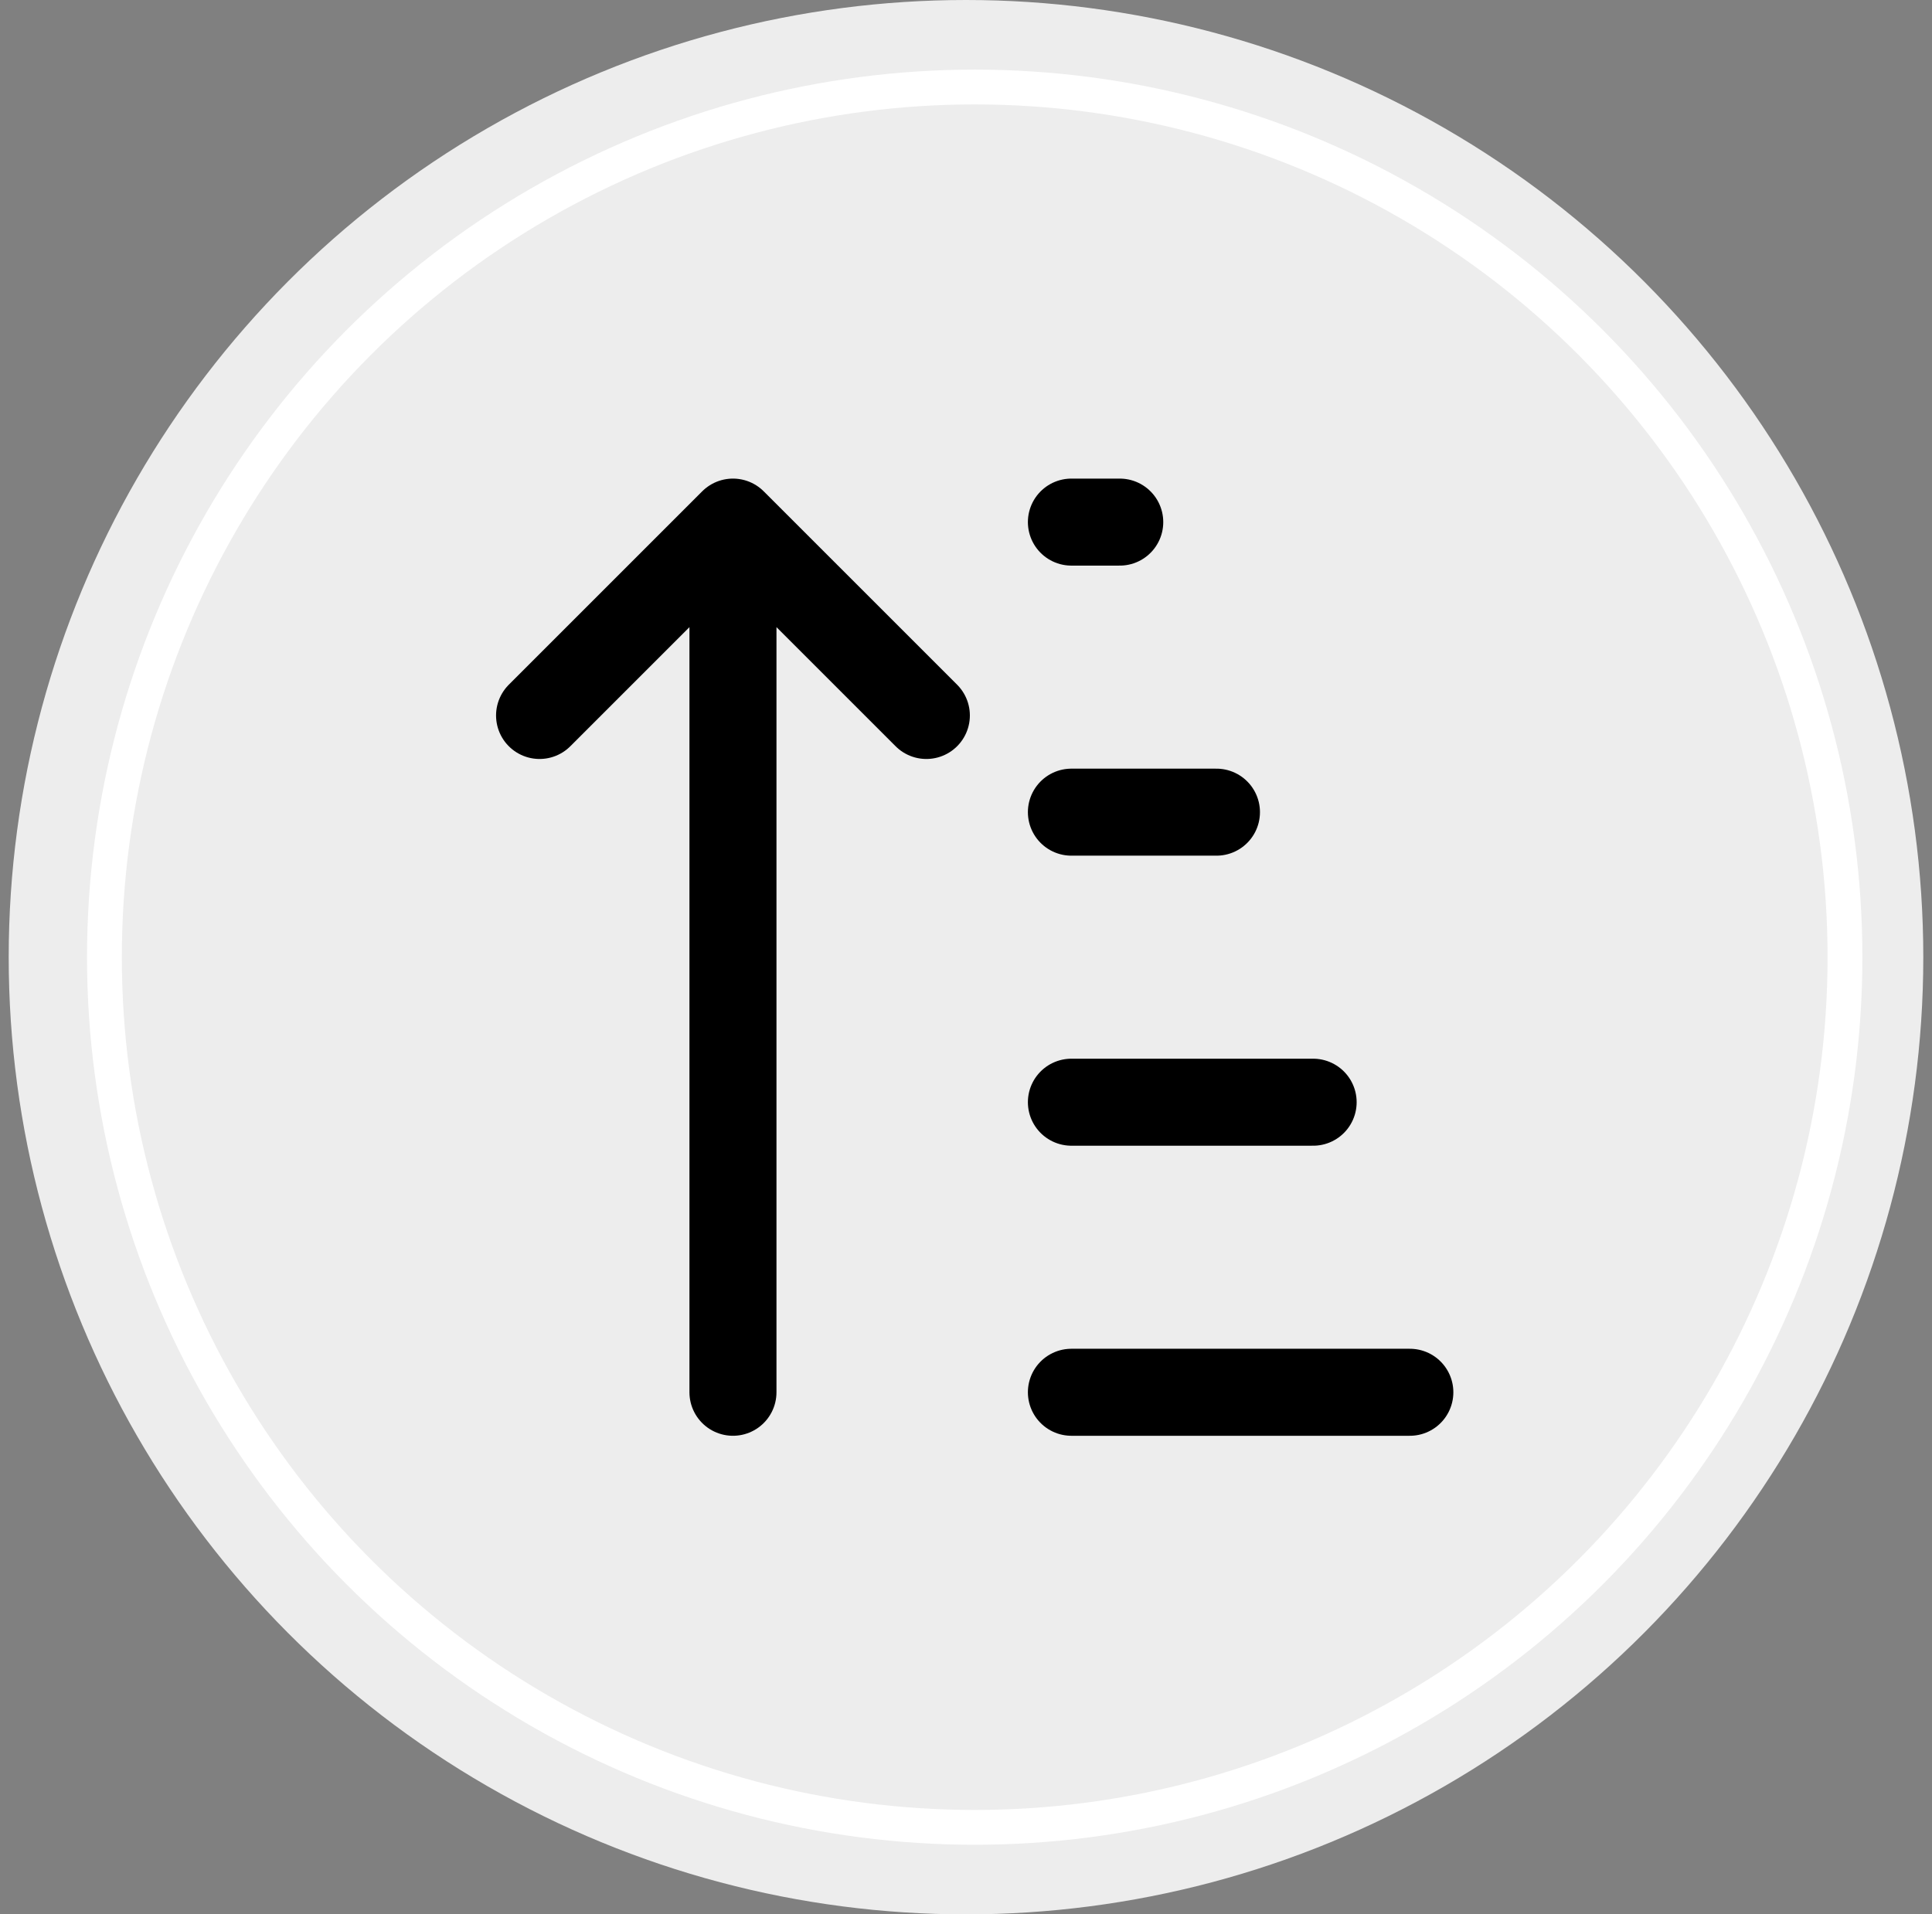
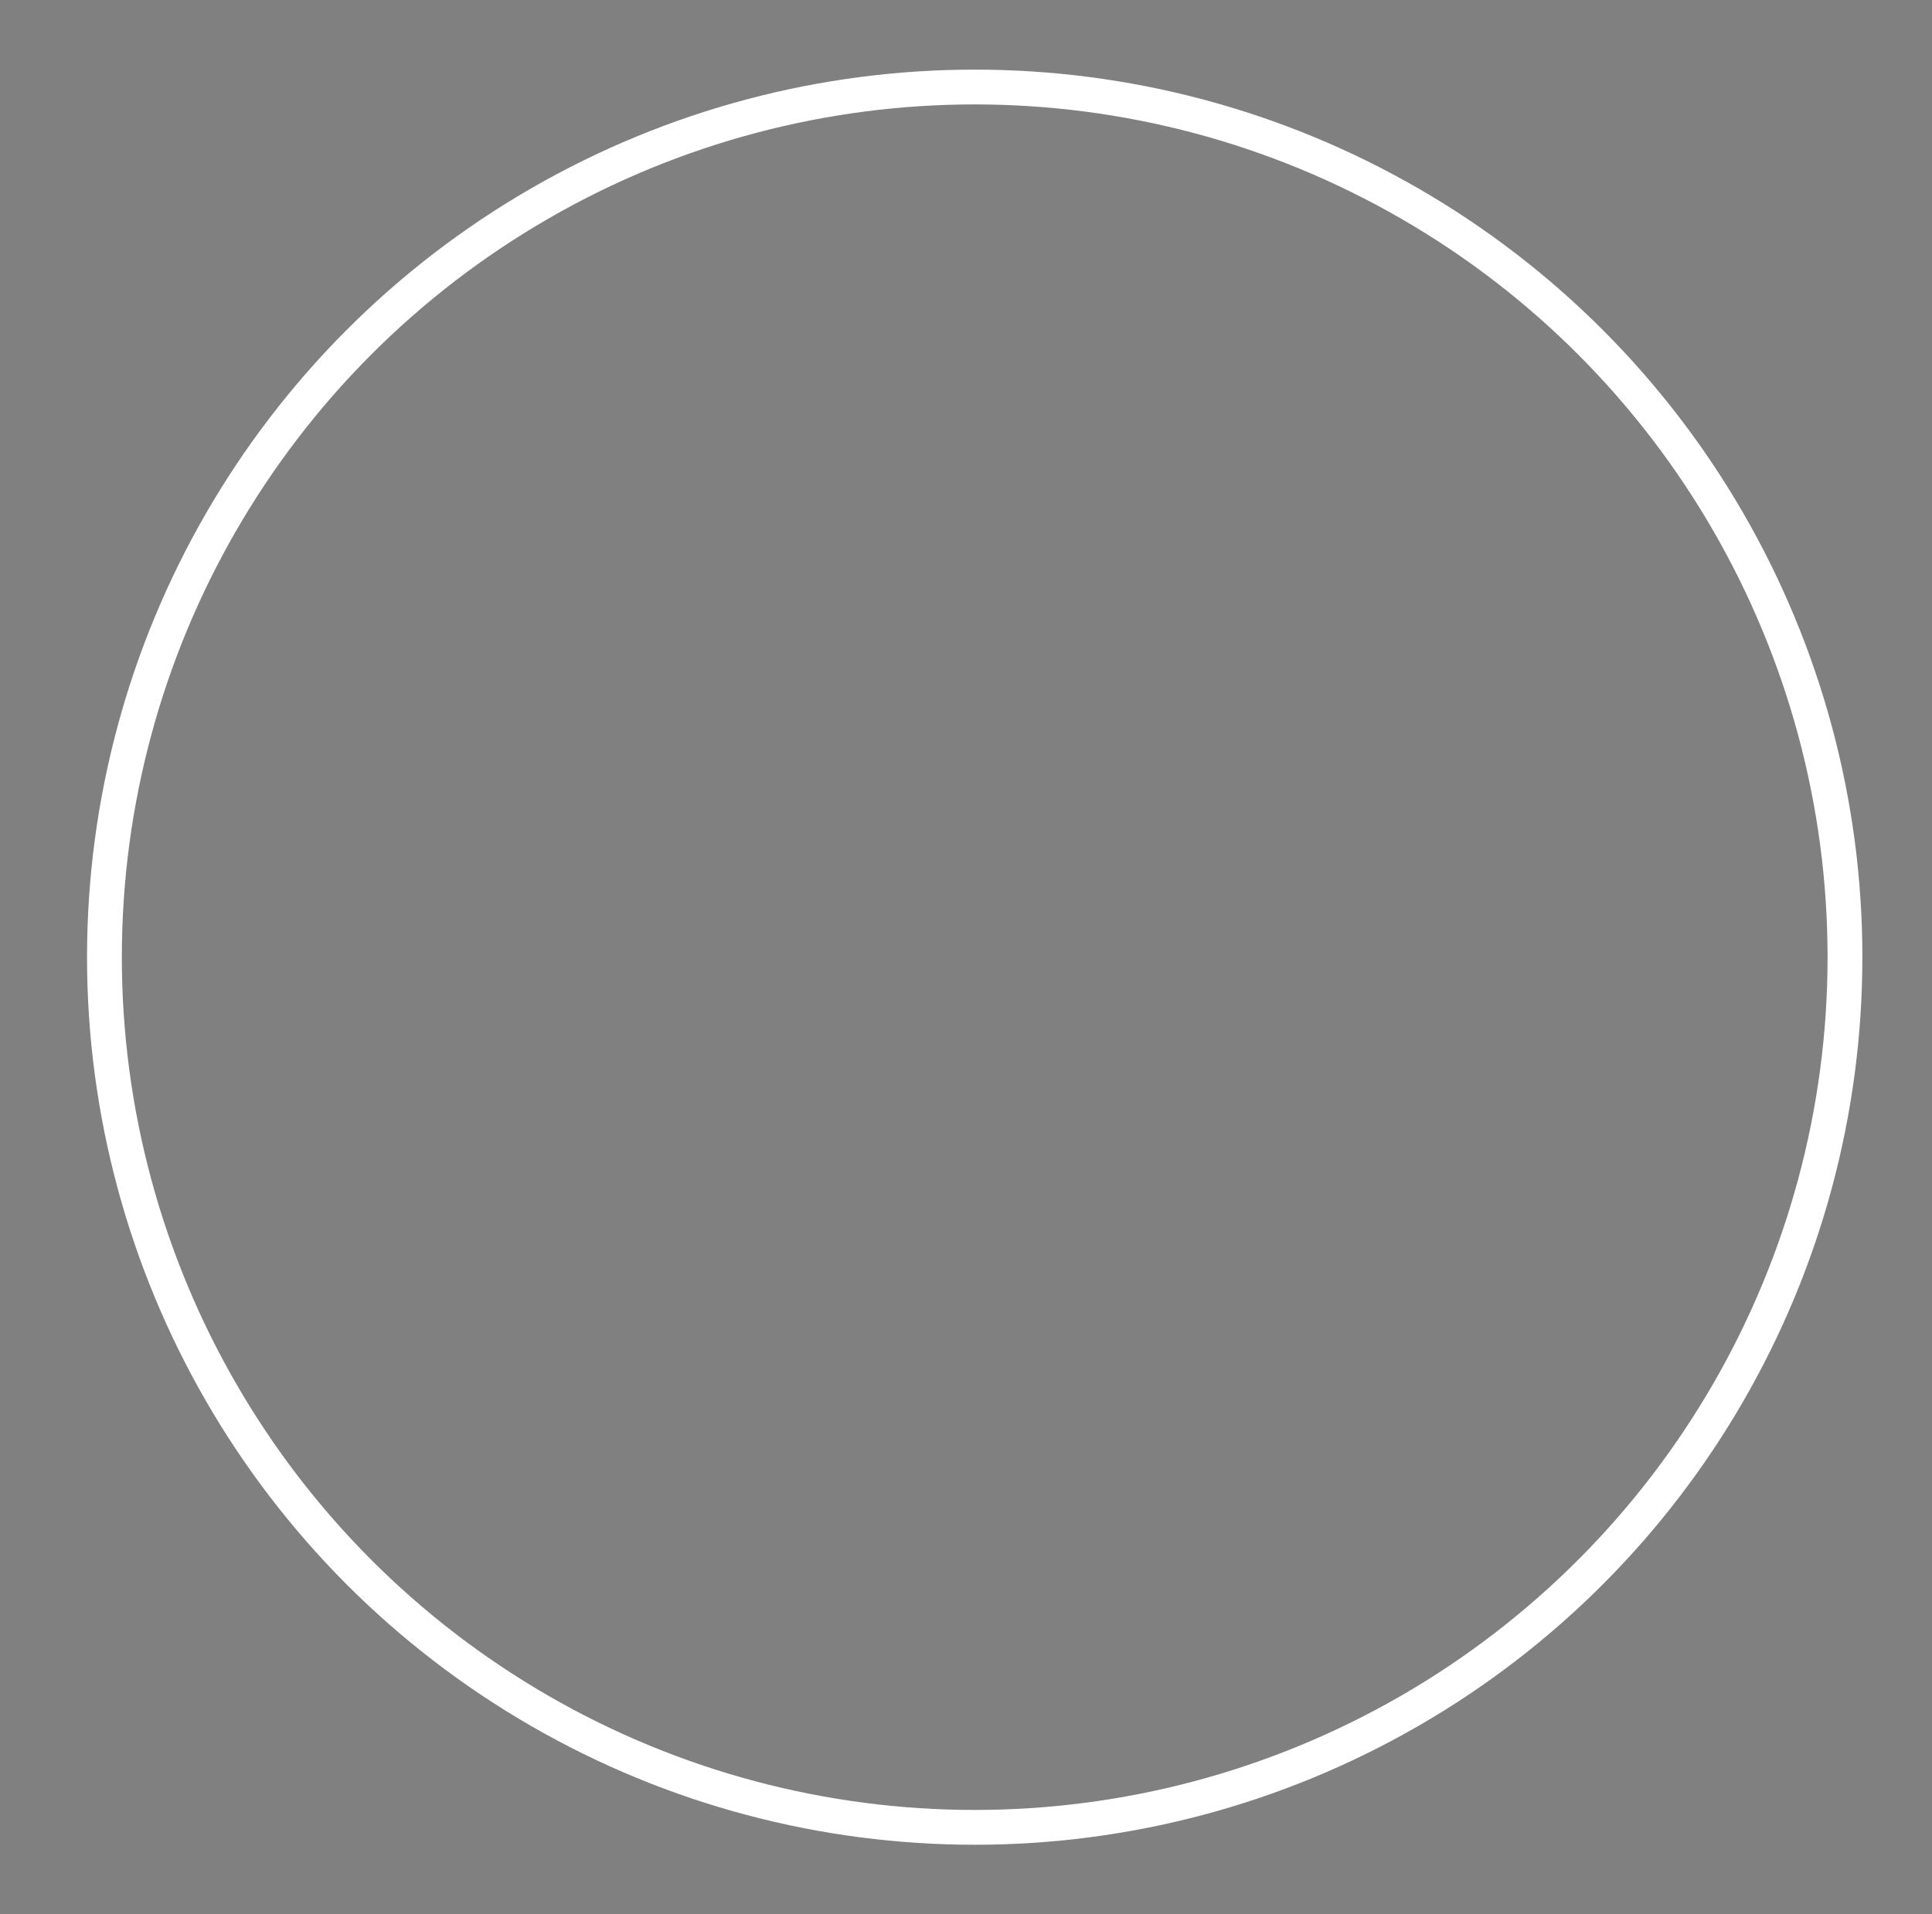
<svg xmlns="http://www.w3.org/2000/svg" width="111" height="110" viewBox="0 0 111 110" fill="none">
  <rect x="0" y="0" width="111" height="110" fill="#808080" stroke="none" />
-   <circle cx="55.5" cy="55" r="55" fill="#EDEDED" />
  <circle cx="56" cy="55" r="50" stroke="white" stroke-width="2" />
-   <path d="M42.111 30V80M42.111 30L53.222 41.111M42.111 30L31 41.111M61.556 30H64.333M61.556 46.667H69.889M61.556 63.333H75.444M61.556 80H81" stroke="black" stroke-width="5" stroke-linecap="round" stroke-linejoin="round" />
</svg>